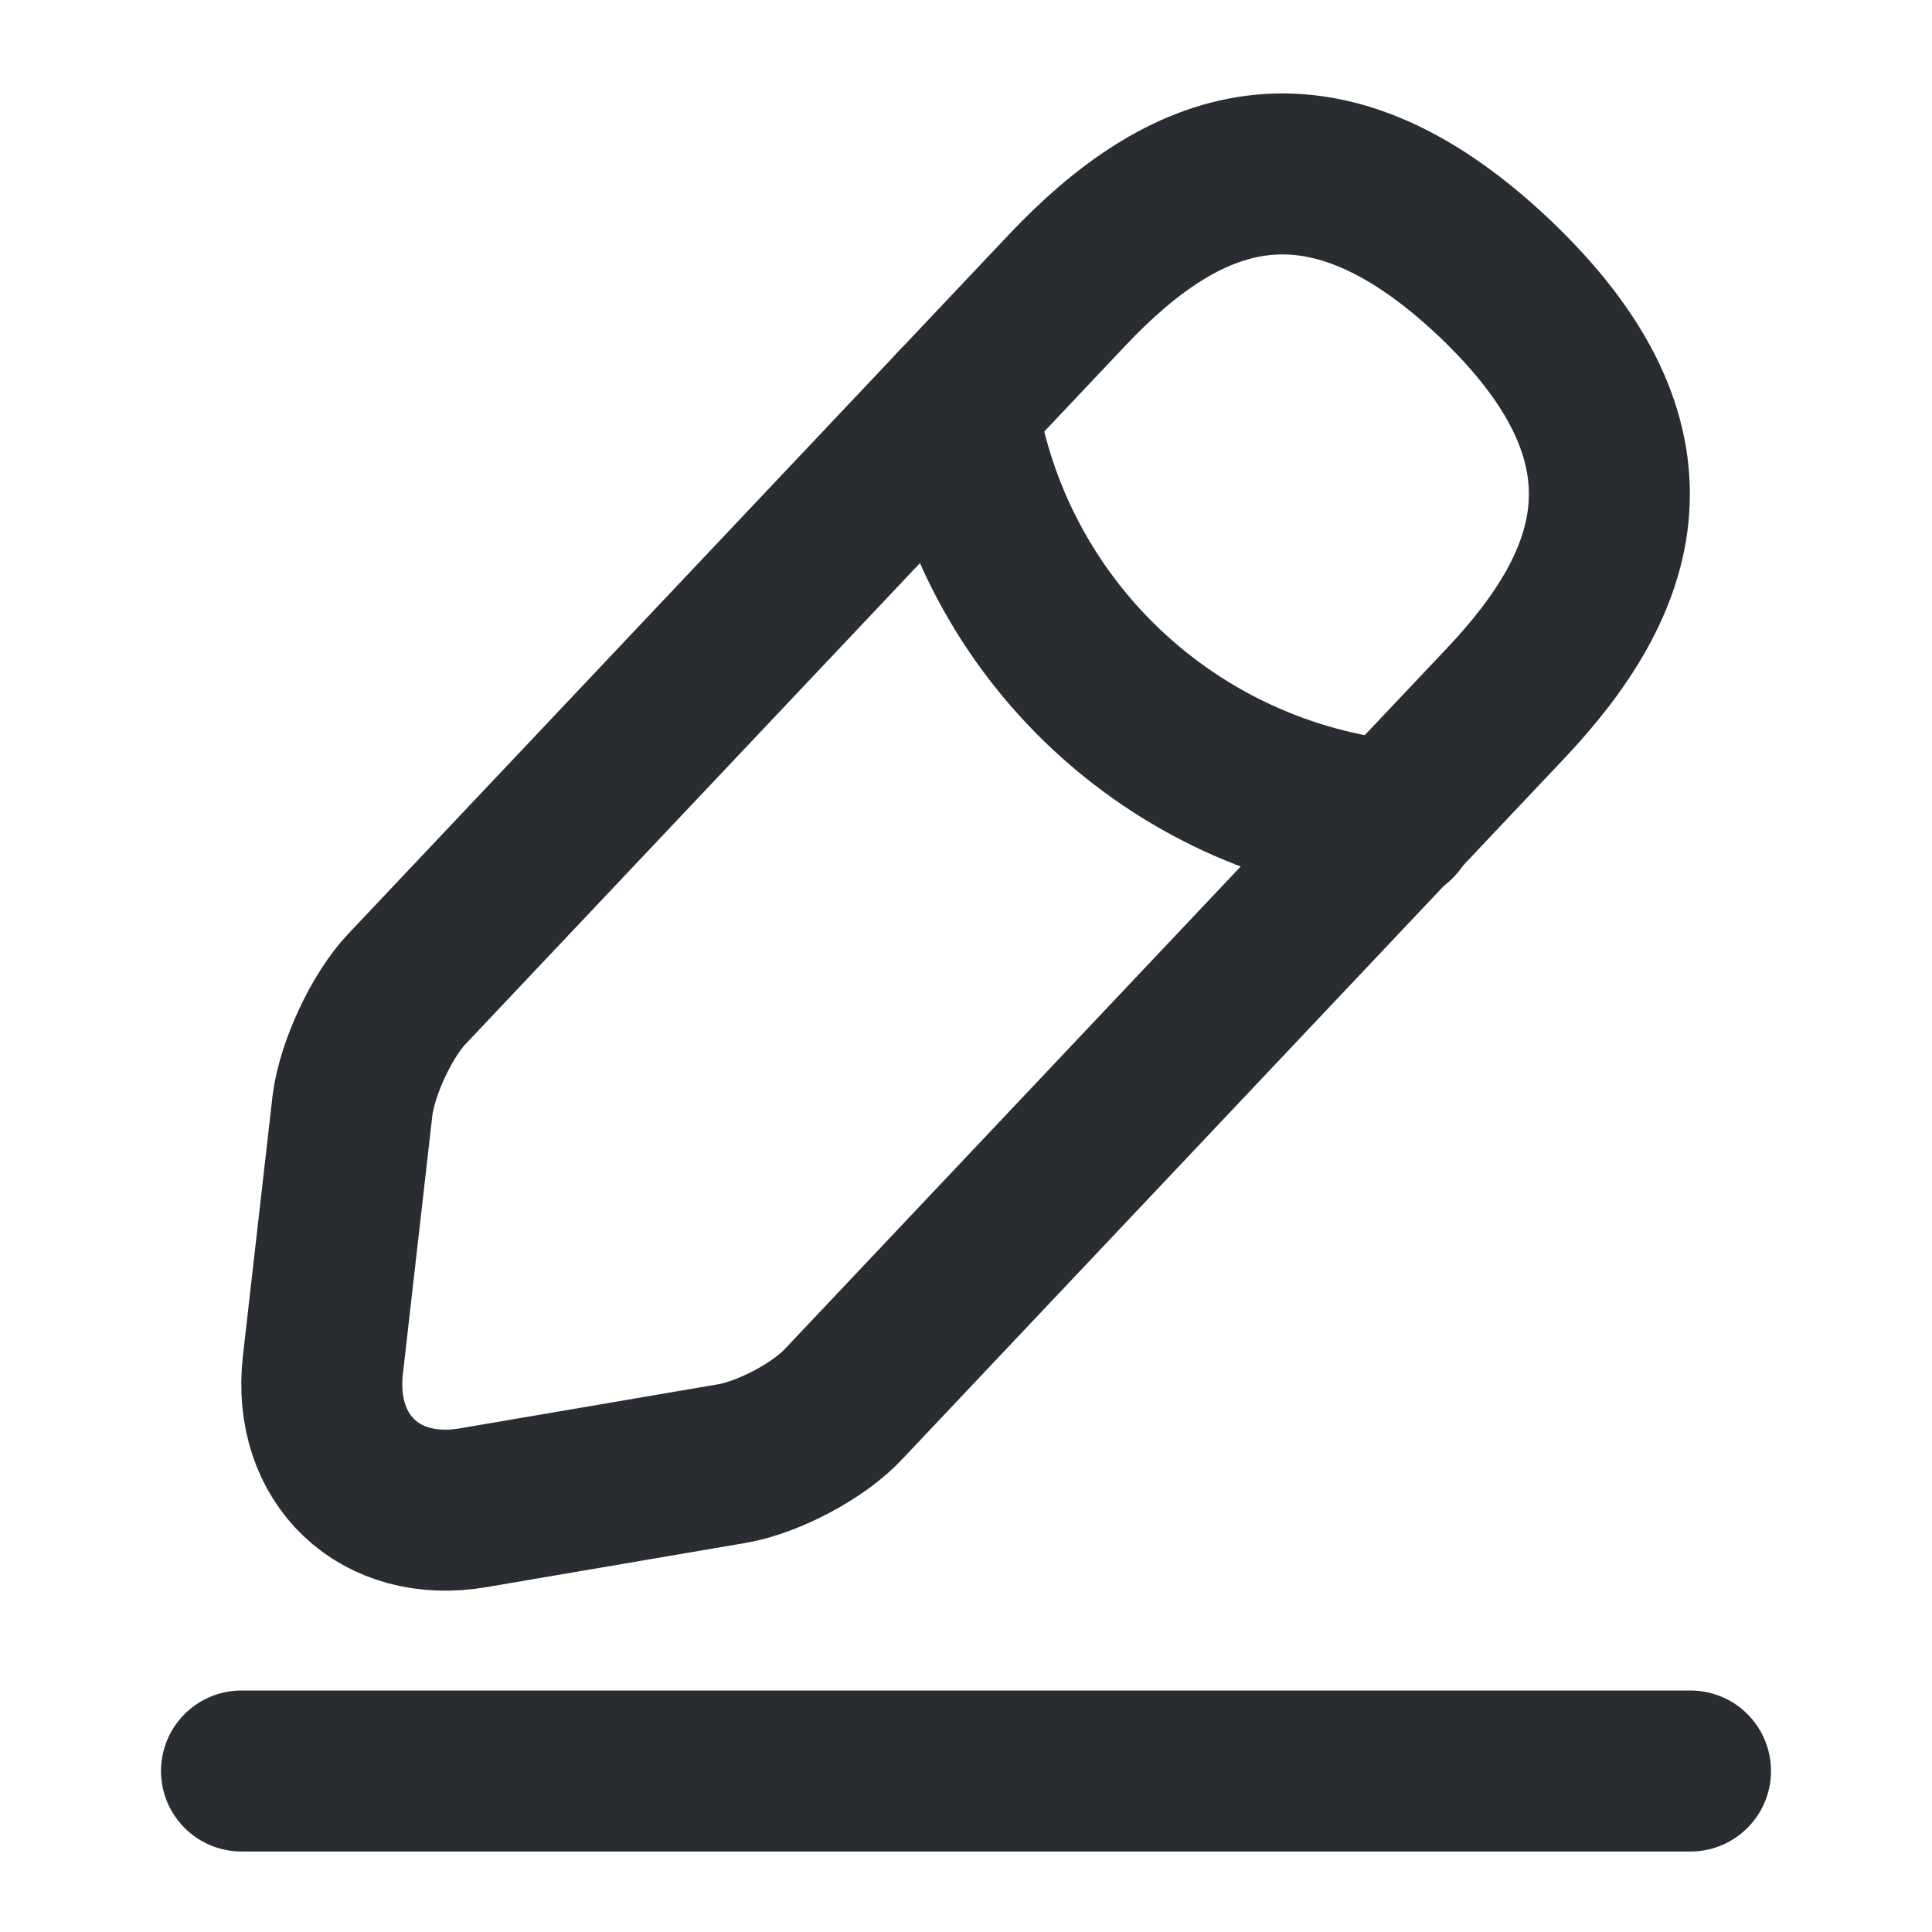
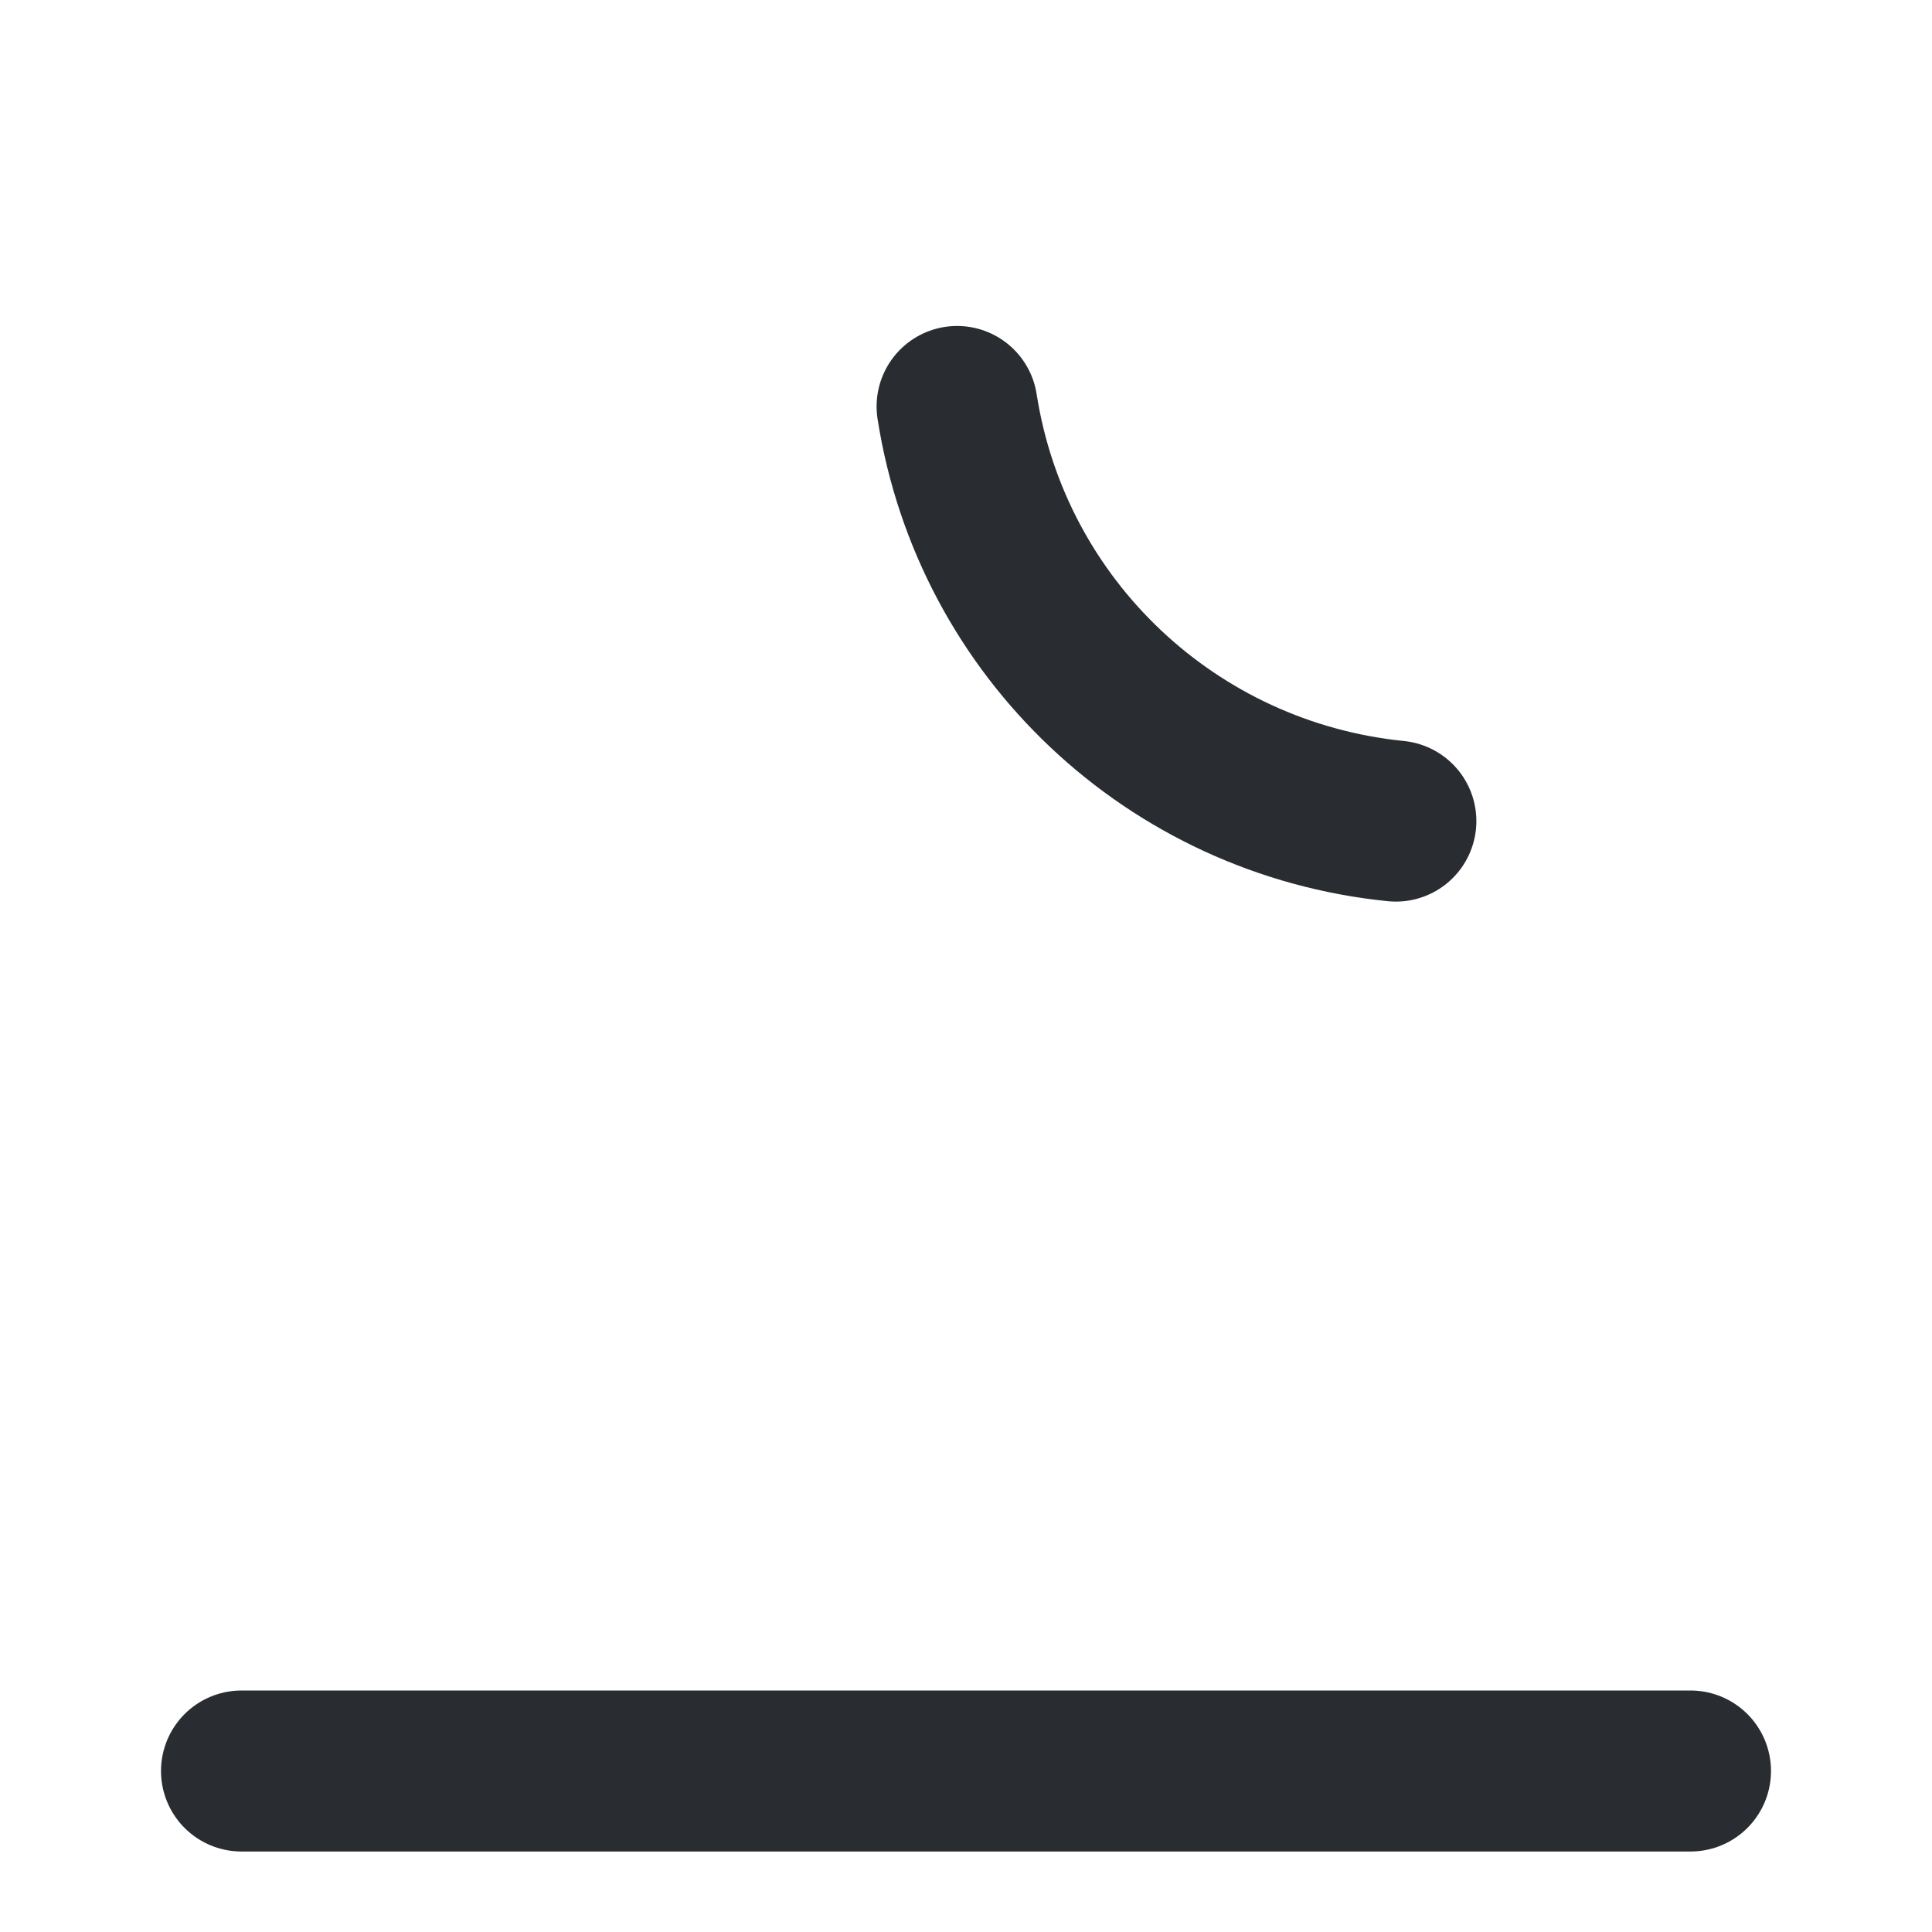
<svg xmlns="http://www.w3.org/2000/svg" width="18" height="18" viewBox="0 0 18 18" fill="none">
-   <path d="M9.945 2.7L3.788 9.217C3.555 9.465 3.33 9.952 3.285 10.29L3.008 12.72C2.91 13.598 3.54 14.197 4.41 14.047L6.825 13.635C7.163 13.575 7.635 13.328 7.868 13.072L14.025 6.555C15.09 5.43 15.57 4.147 13.912 2.58C12.262 1.027 11.01 1.575 9.945 2.7Z" stroke="#292D32" stroke-width="1.5" stroke-miterlimit="10" stroke-linecap="round" stroke-linejoin="round" />
  <path d="M8.917 3.787C9.24 5.857 10.92 7.44 13.005 7.65" stroke="#292D32" stroke-width="1.5" stroke-miterlimit="10" stroke-linecap="round" stroke-linejoin="round" />
  <path d="M2.25 16.5H15.75" stroke="#292D32" stroke-width="1.5" stroke-miterlimit="10" stroke-linecap="round" stroke-linejoin="round" />
</svg>